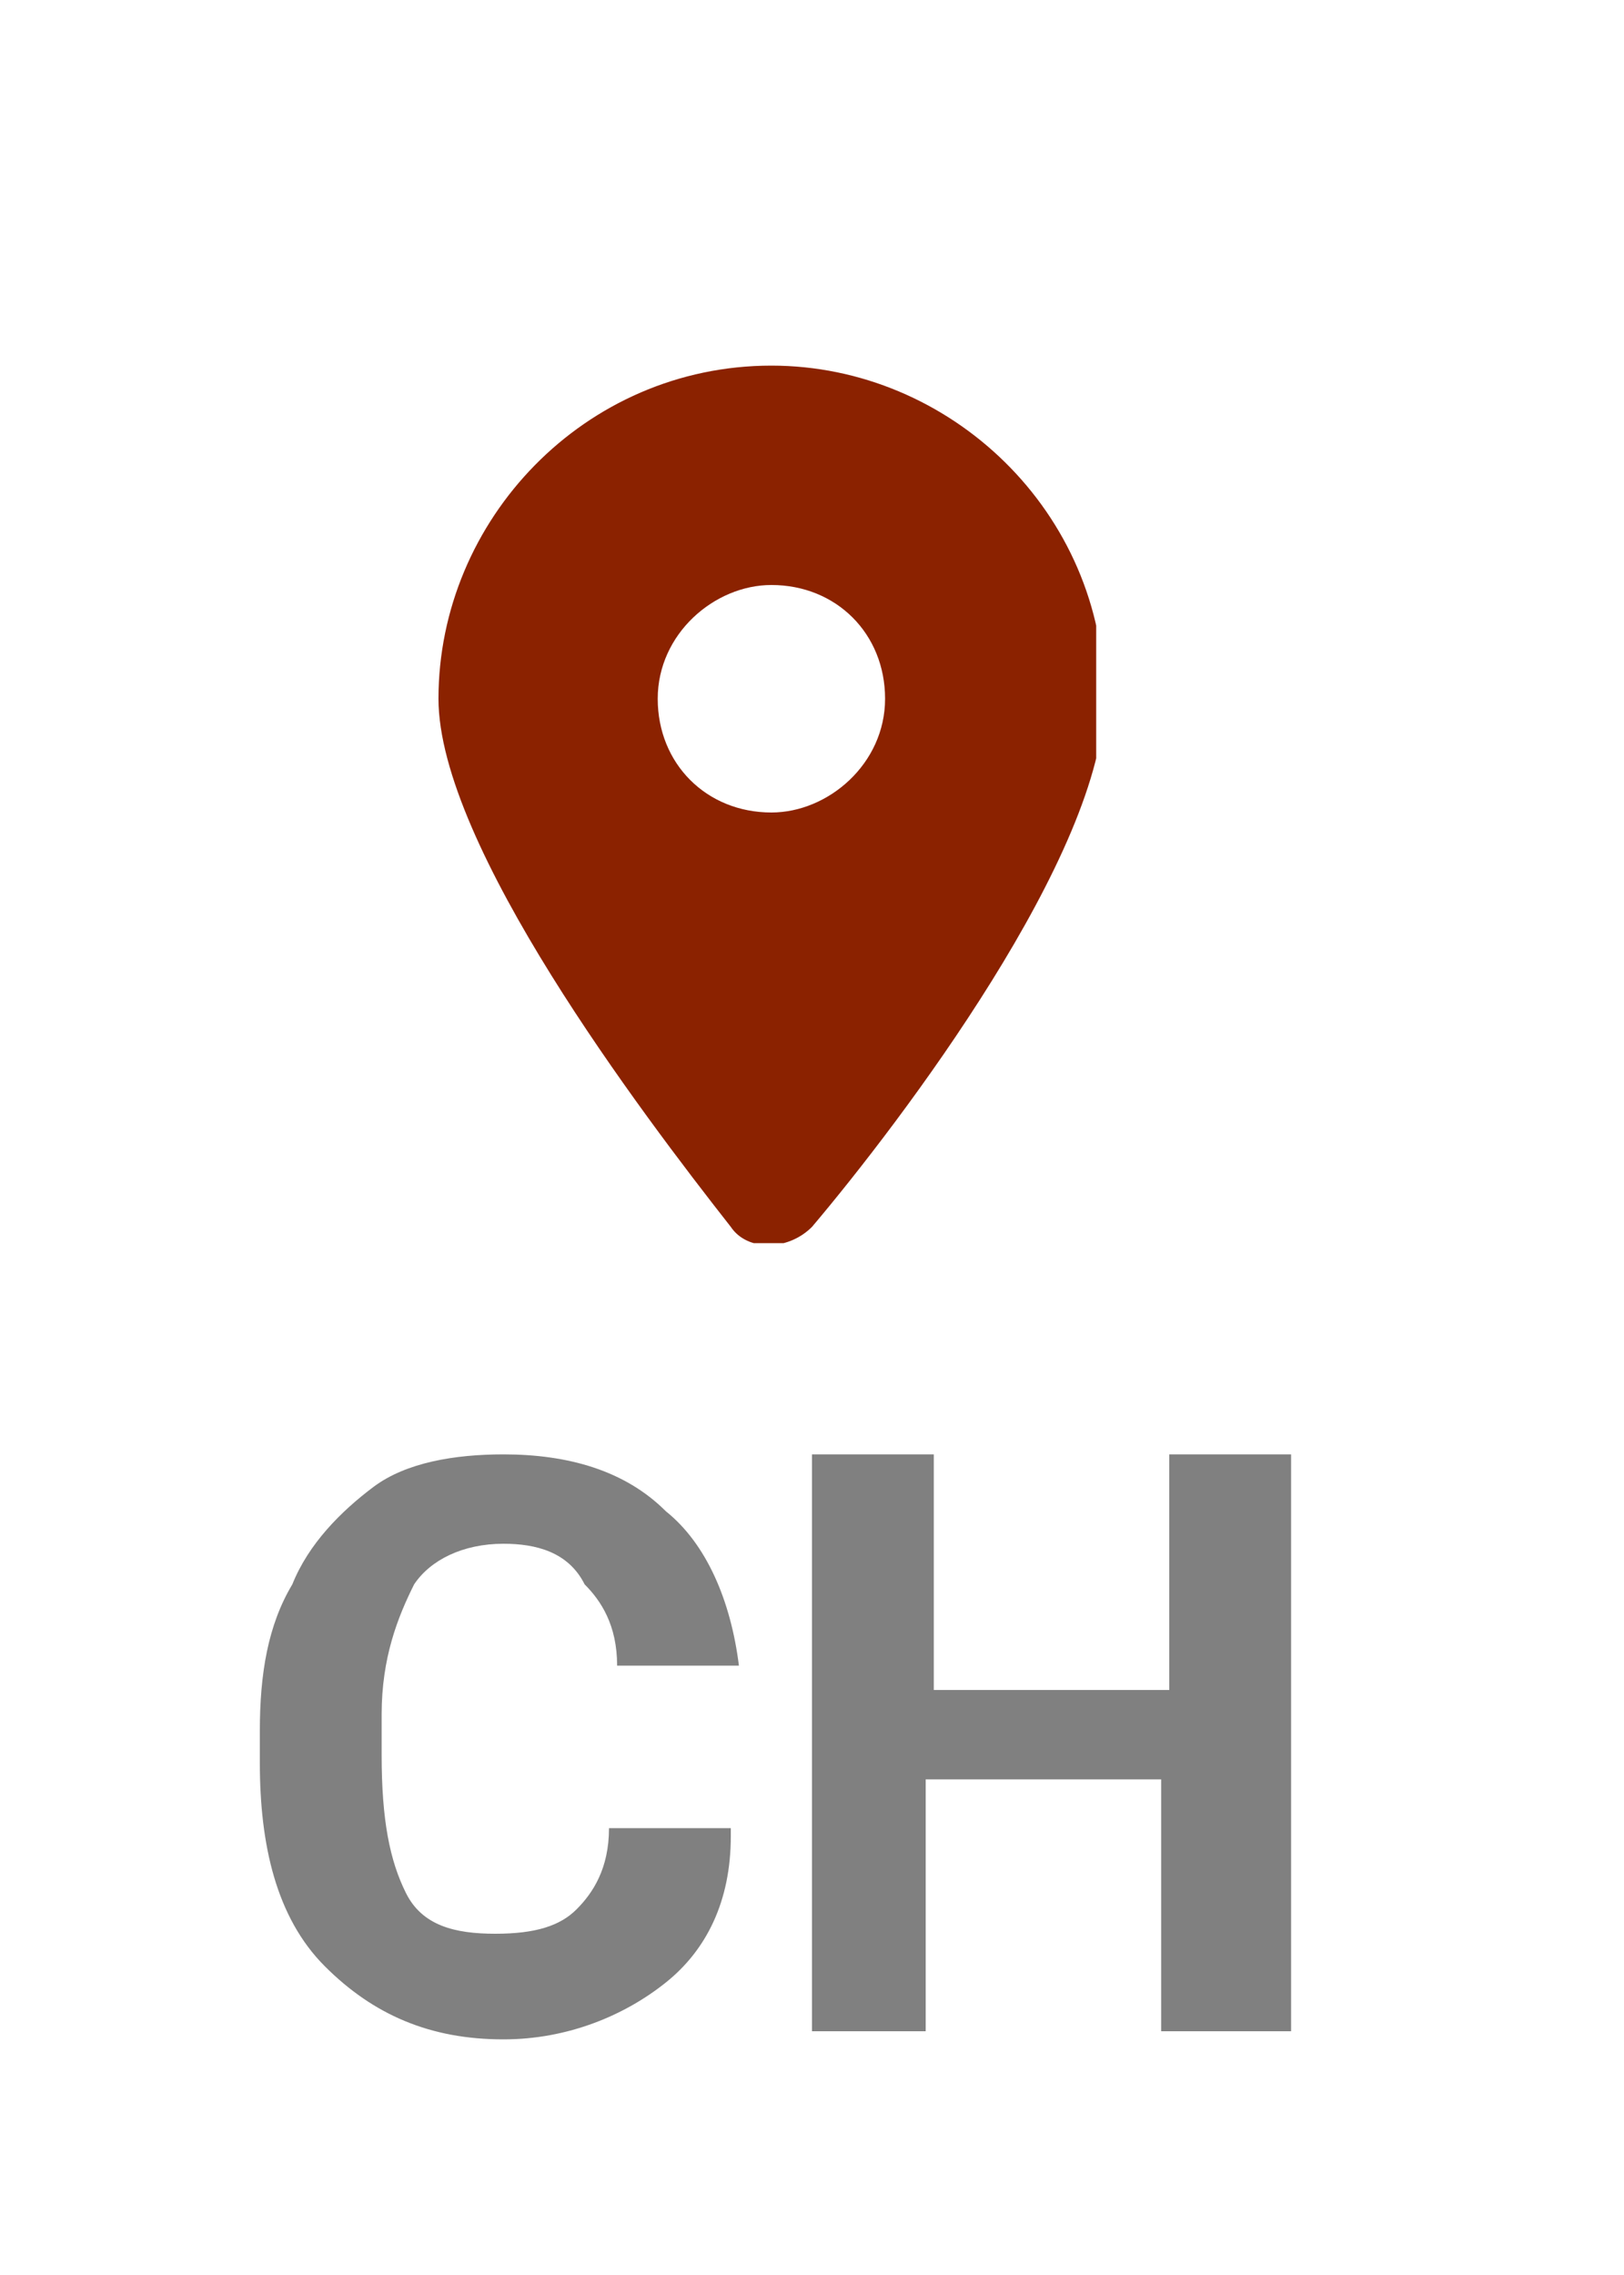
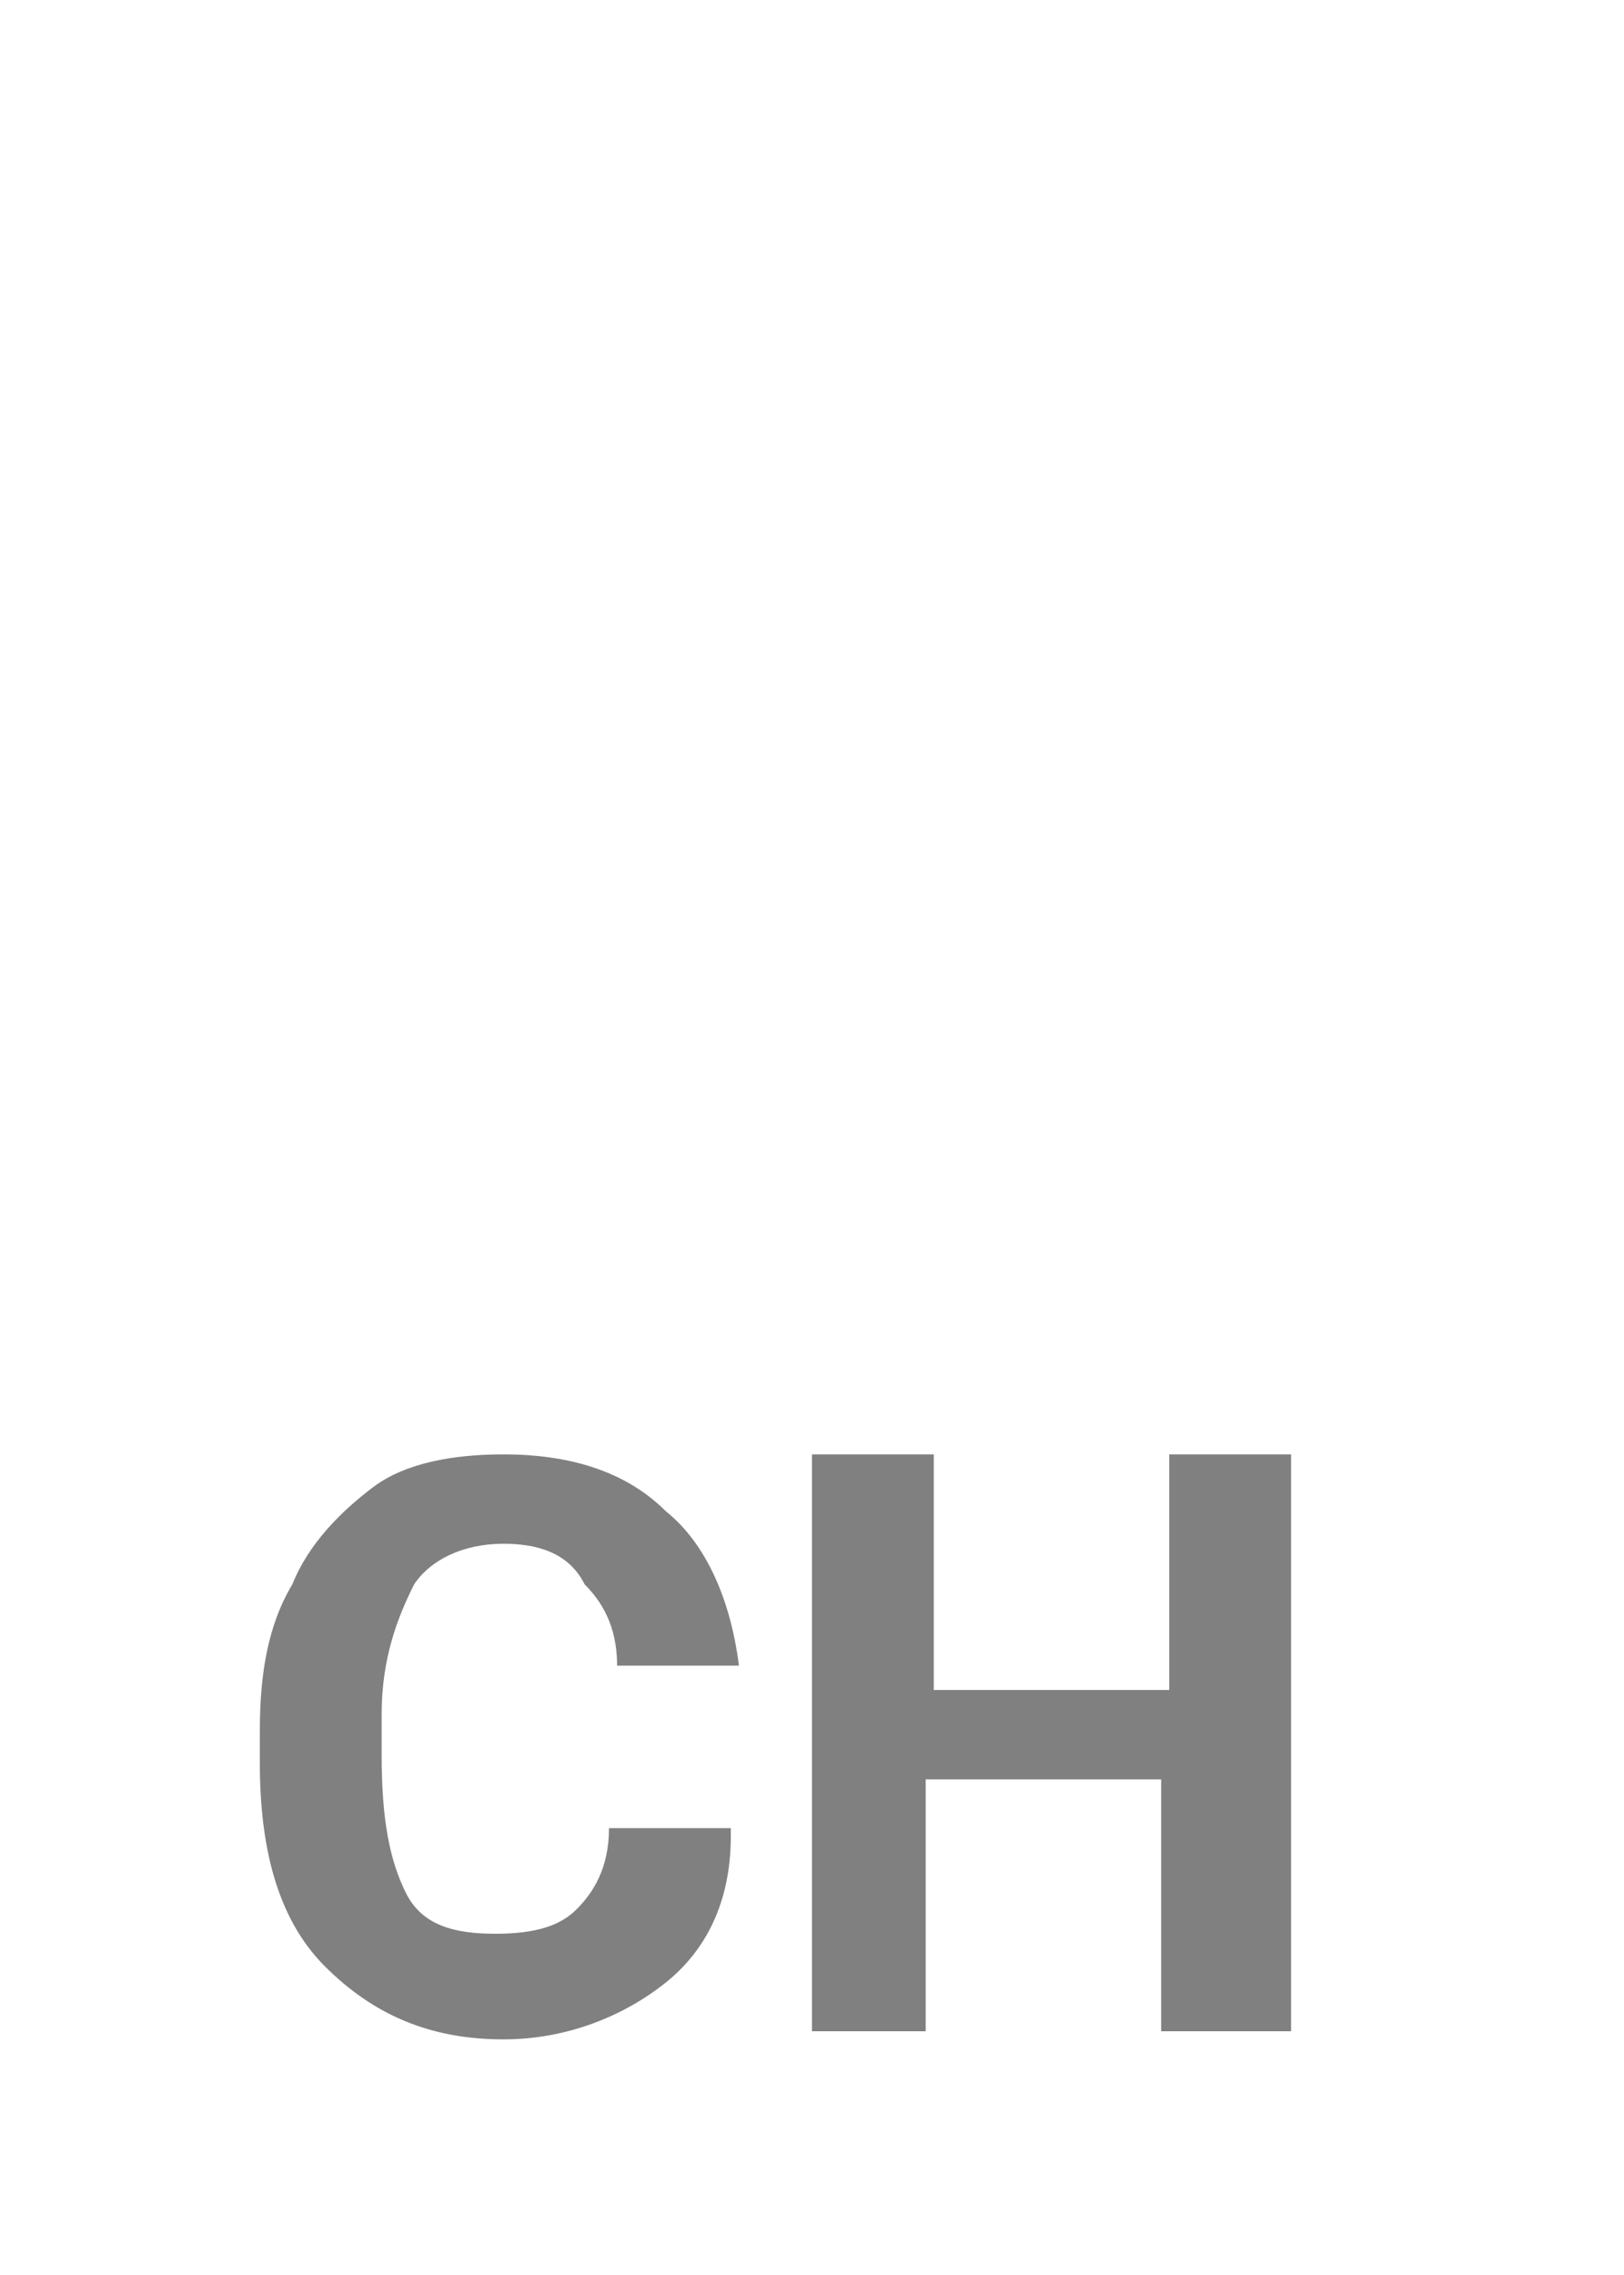
<svg xmlns="http://www.w3.org/2000/svg" xmlns:xlink="http://www.w3.org/1999/xlink" version="1.1" id="Ebene_1" x="0px" y="0px" viewBox="0 0 20 28" style="enable-background:new 0 0 20 28;" xml:space="preserve">
  <style type="text/css">
	.st0{clip-path:url(#SVGID_00000179641157247902597300000008164212159051964852_);fill:#8B2200;}
	.st1{fill:#808080;}
</style>
  <g>
    <g>
      <defs>
        <rect id="SVGID_1_" x="5.4" y="4.5" width="8.1" height="10.8" />
      </defs>
      <clipPath id="SVGID_00000039130240447556579380000007877514968104076454_">
        <use xlink:href="#SVGID_1_" style="overflow:visible;" />
      </clipPath>
-       <path style="clip-path:url(#SVGID_00000039130240447556579380000007877514968104076454_);fill:#8B2200;" d="M9.5,10    c0.7,0,1.4-0.6,1.4-1.4s-0.6-1.4-1.4-1.4c-0.7,0-1.4,0.6-1.4,1.4S8.7,10,9.5,10 M9,15.1c-1.1-1.4-3.6-4.7-3.6-6.5    c0-2.2,1.8-4.1,4.1-4.1c2.2,0,4.1,1.8,4.1,4.1c0,1.9-2.5,5.2-3.6,6.5C9.7,15.4,9.2,15.4,9,15.1" />
    </g>
    <g>
      <path class="st1" d="M9,22.6C9,23.4,8.7,24,8.2,24.4c-0.5,0.4-1.2,0.7-2,0.7c-0.9,0-1.6-0.3-2.2-0.9s-0.8-1.5-0.8-2.5v-0.4    c0-0.7,0.1-1.3,0.4-1.8c0.2-0.5,0.6-0.9,1-1.2c0.4-0.3,1-0.4,1.6-0.4c0.8,0,1.5,0.2,2,0.7c0.5,0.4,0.8,1.1,0.9,1.9H7.6    c0-0.5-0.2-0.8-0.4-1C7,19.1,6.6,19,6.2,19c-0.5,0-0.9,0.2-1.1,0.5c-0.2,0.4-0.4,0.9-0.4,1.6v0.5c0,0.8,0.1,1.3,0.3,1.7    s0.6,0.5,1.1,0.5c0.5,0,0.8-0.1,1-0.3c0.2-0.2,0.4-0.5,0.4-1H9z" />
      <path class="st1" d="M15.8,25h-1.5v-3.1h-2.9V25H10v-7.1h1.5v2.9h2.9v-2.9h1.5V25z" />
    </g>
  </g>
</svg>